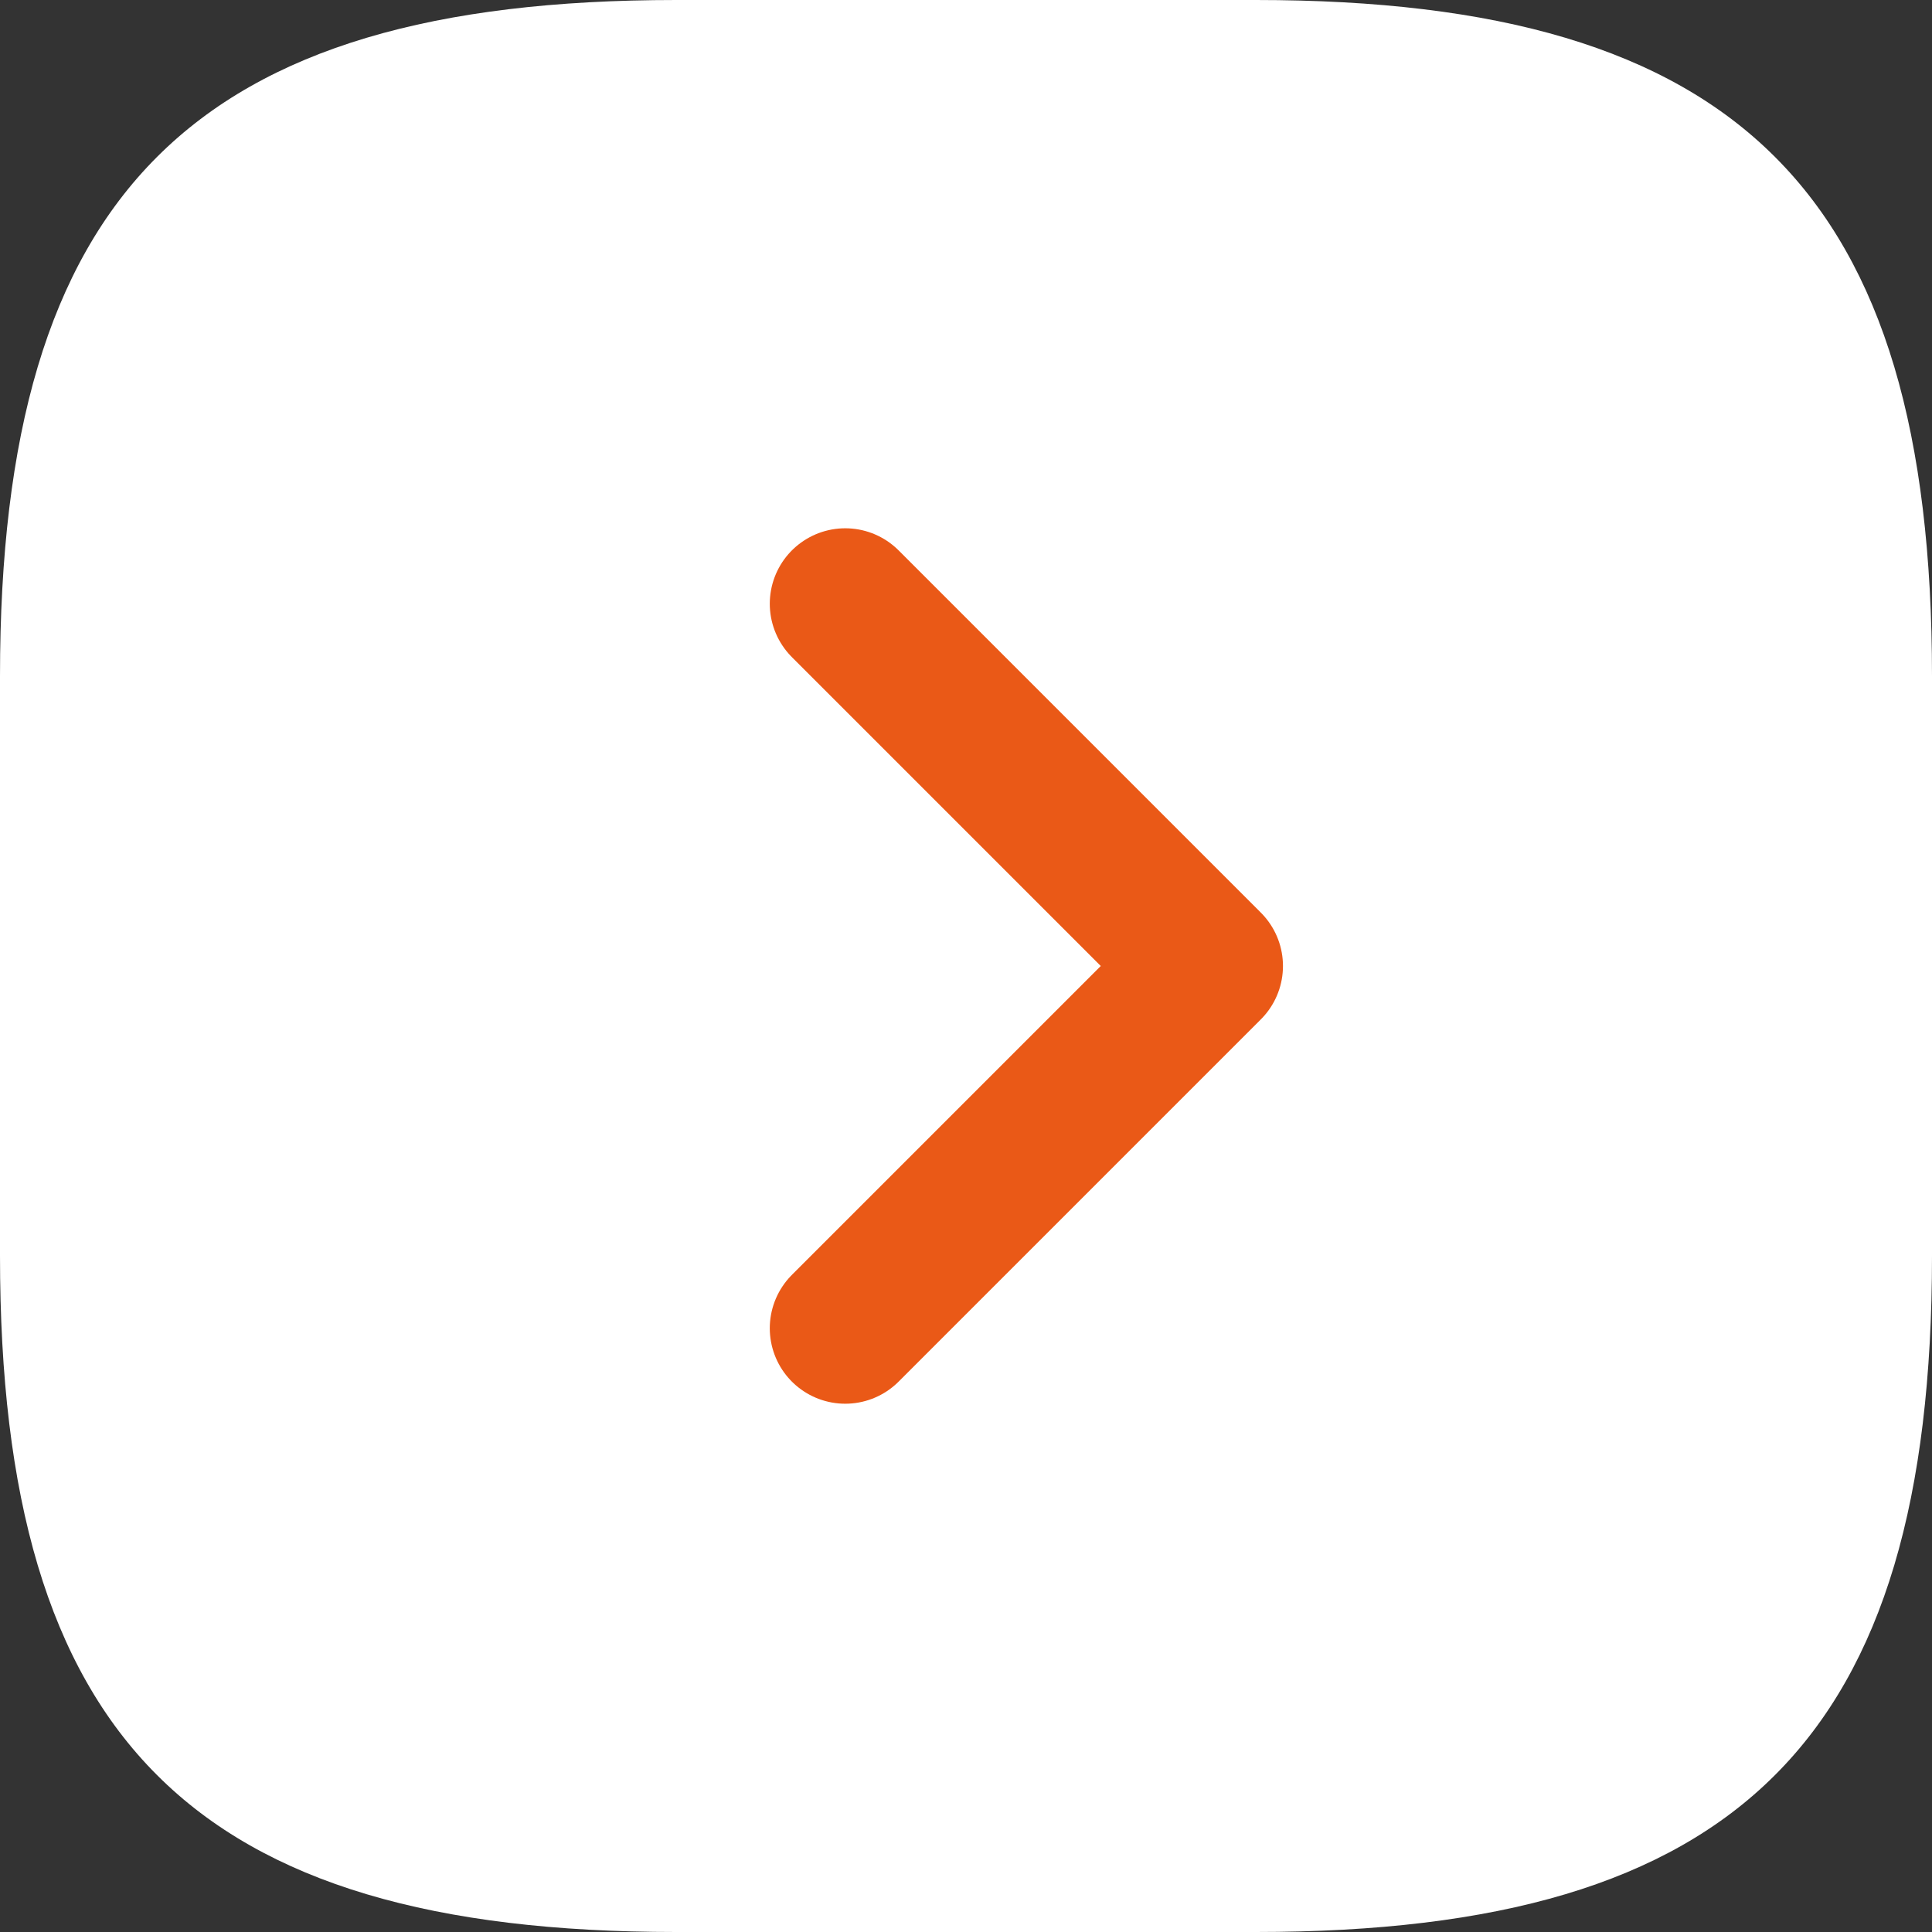
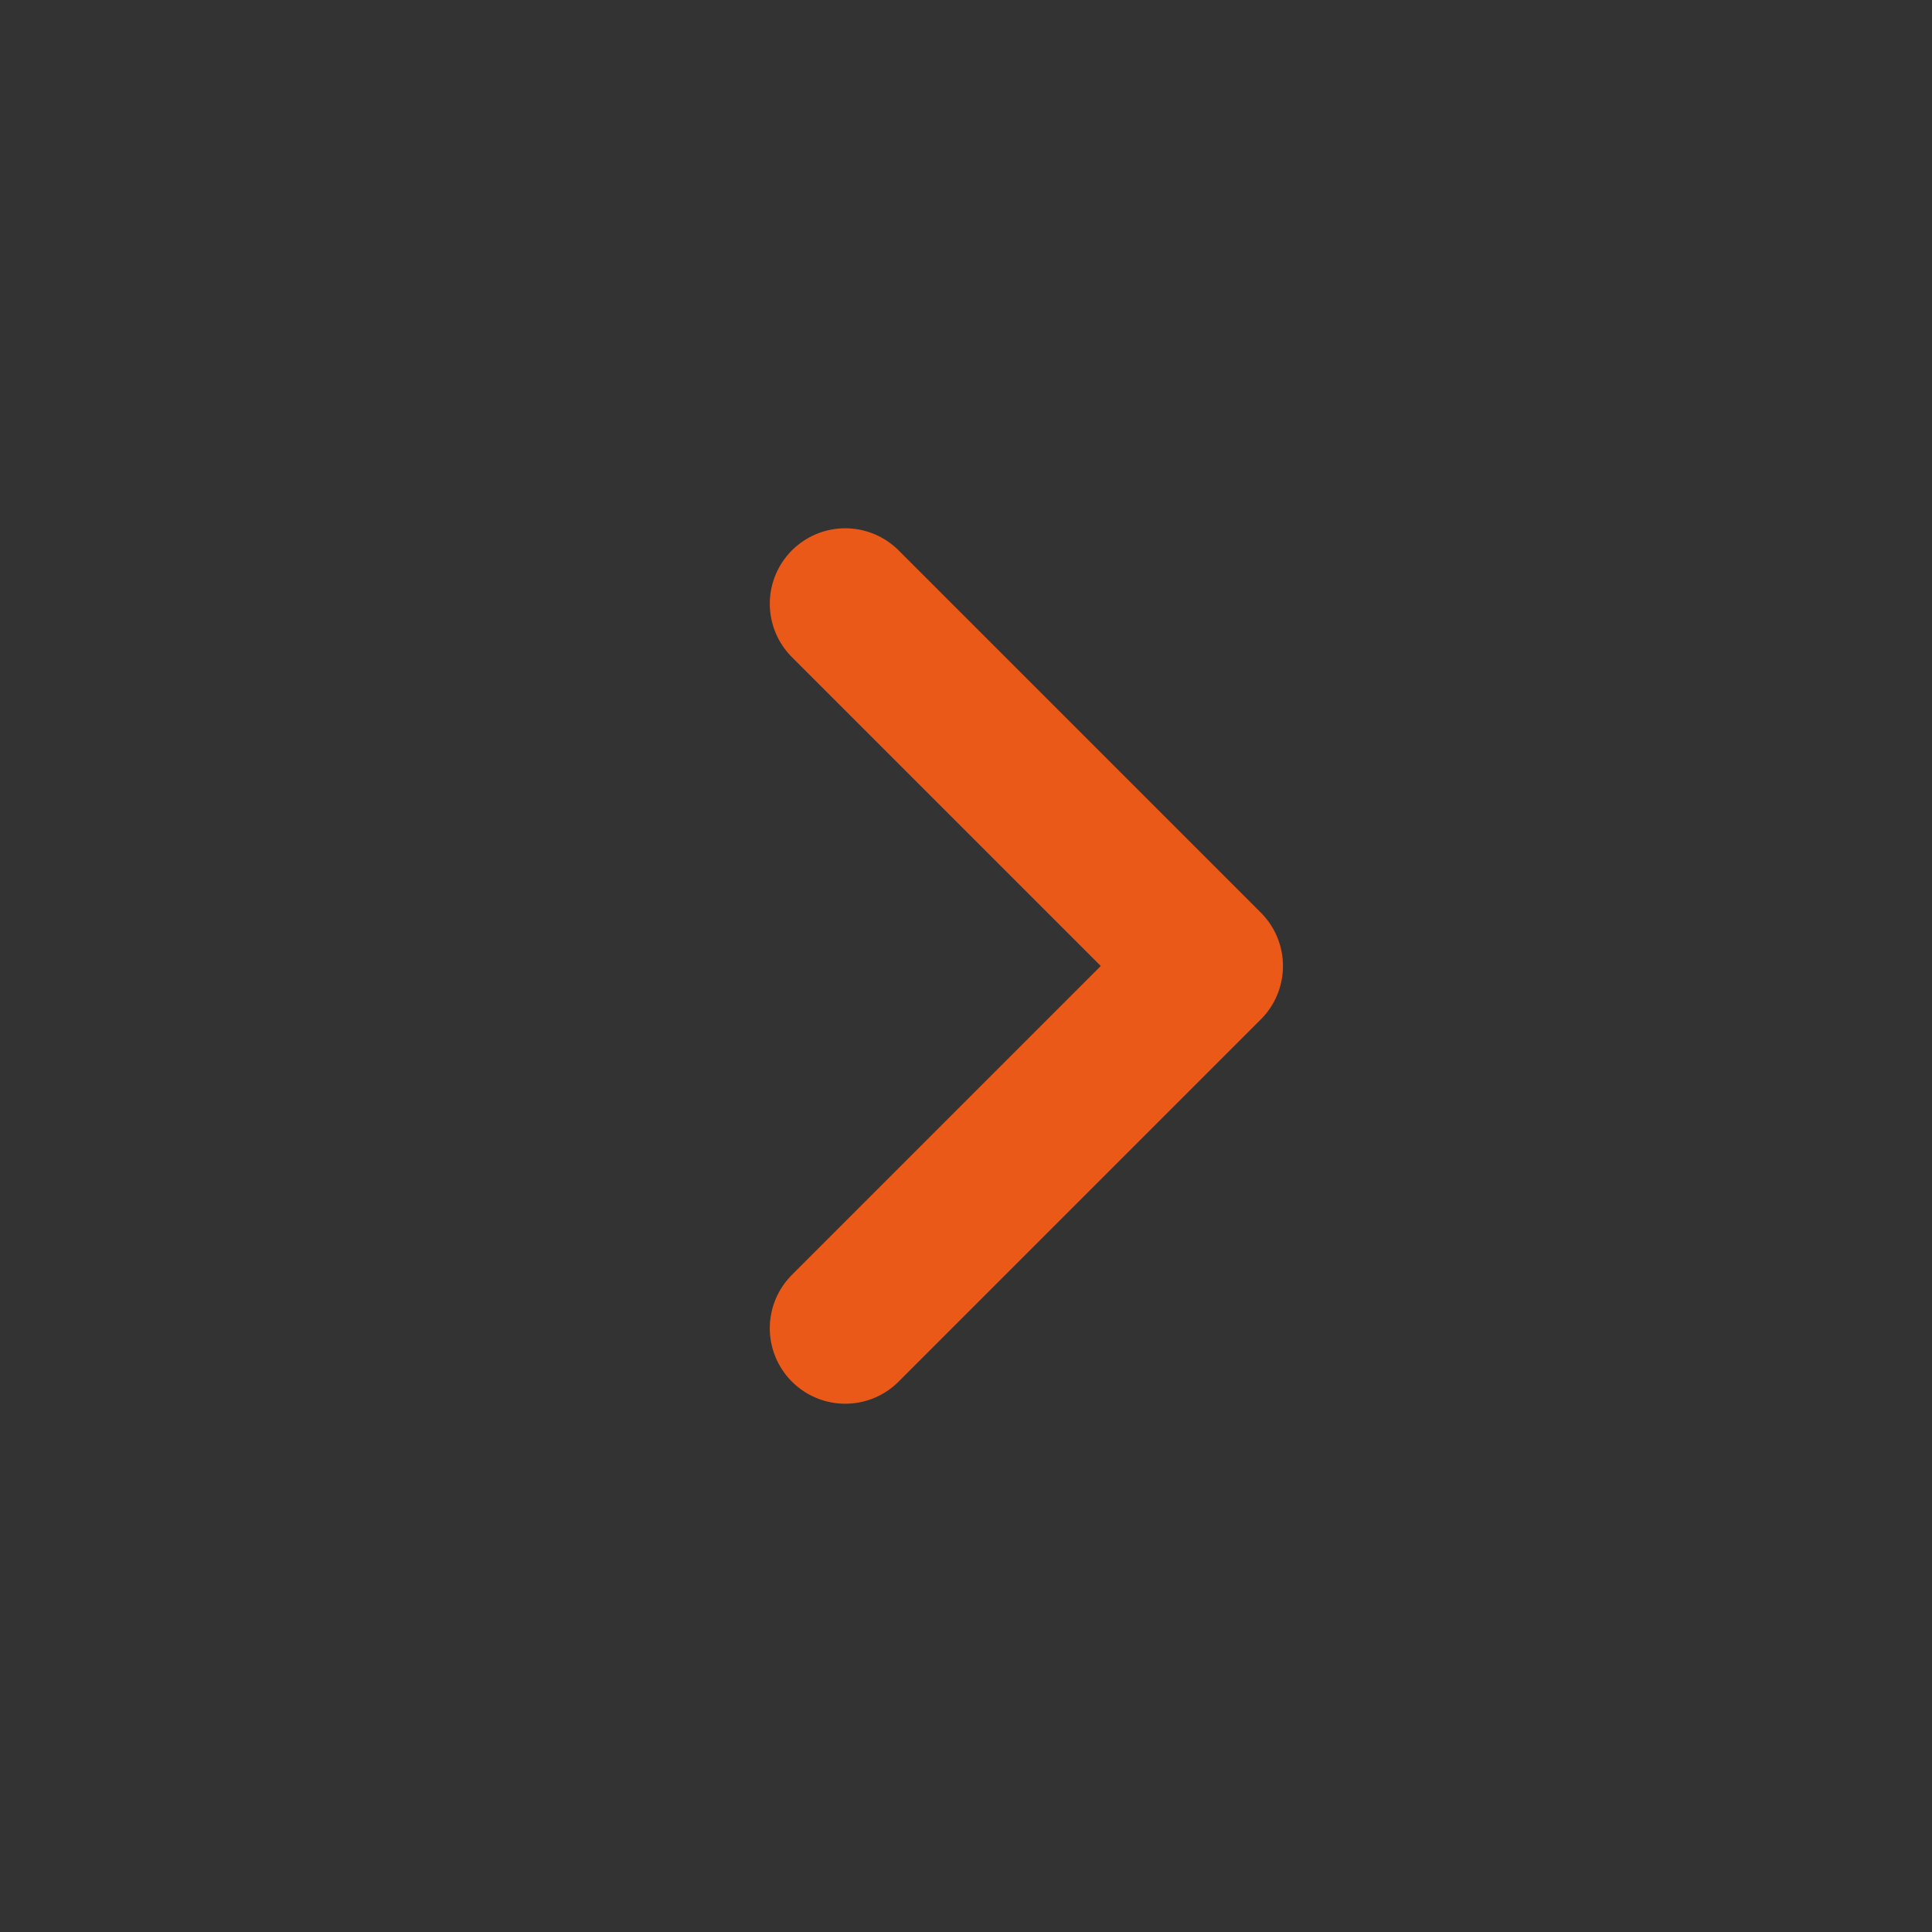
<svg xmlns="http://www.w3.org/2000/svg" width="32" height="32" viewBox="0 0 32 32" fill="none">
  <rect x="0" y="0" width="32" height="32" fill="#333333" stroke="none" />
-   <path d="M11.2 32H20.8C28.8 32 32 28.8 32 20.8V11.2C32 3.2 28.8 0 20.8 0H11.2C3.2 0 0 3.2 0 11.2V20.8C0 28.8 3.2 32 11.2 32Z" fill="white" />
  <path d="M14 22L20 16L14 10" stroke="#EA5917" stroke-width="2.5" stroke-linecap="round" stroke-linejoin="round" />
</svg>